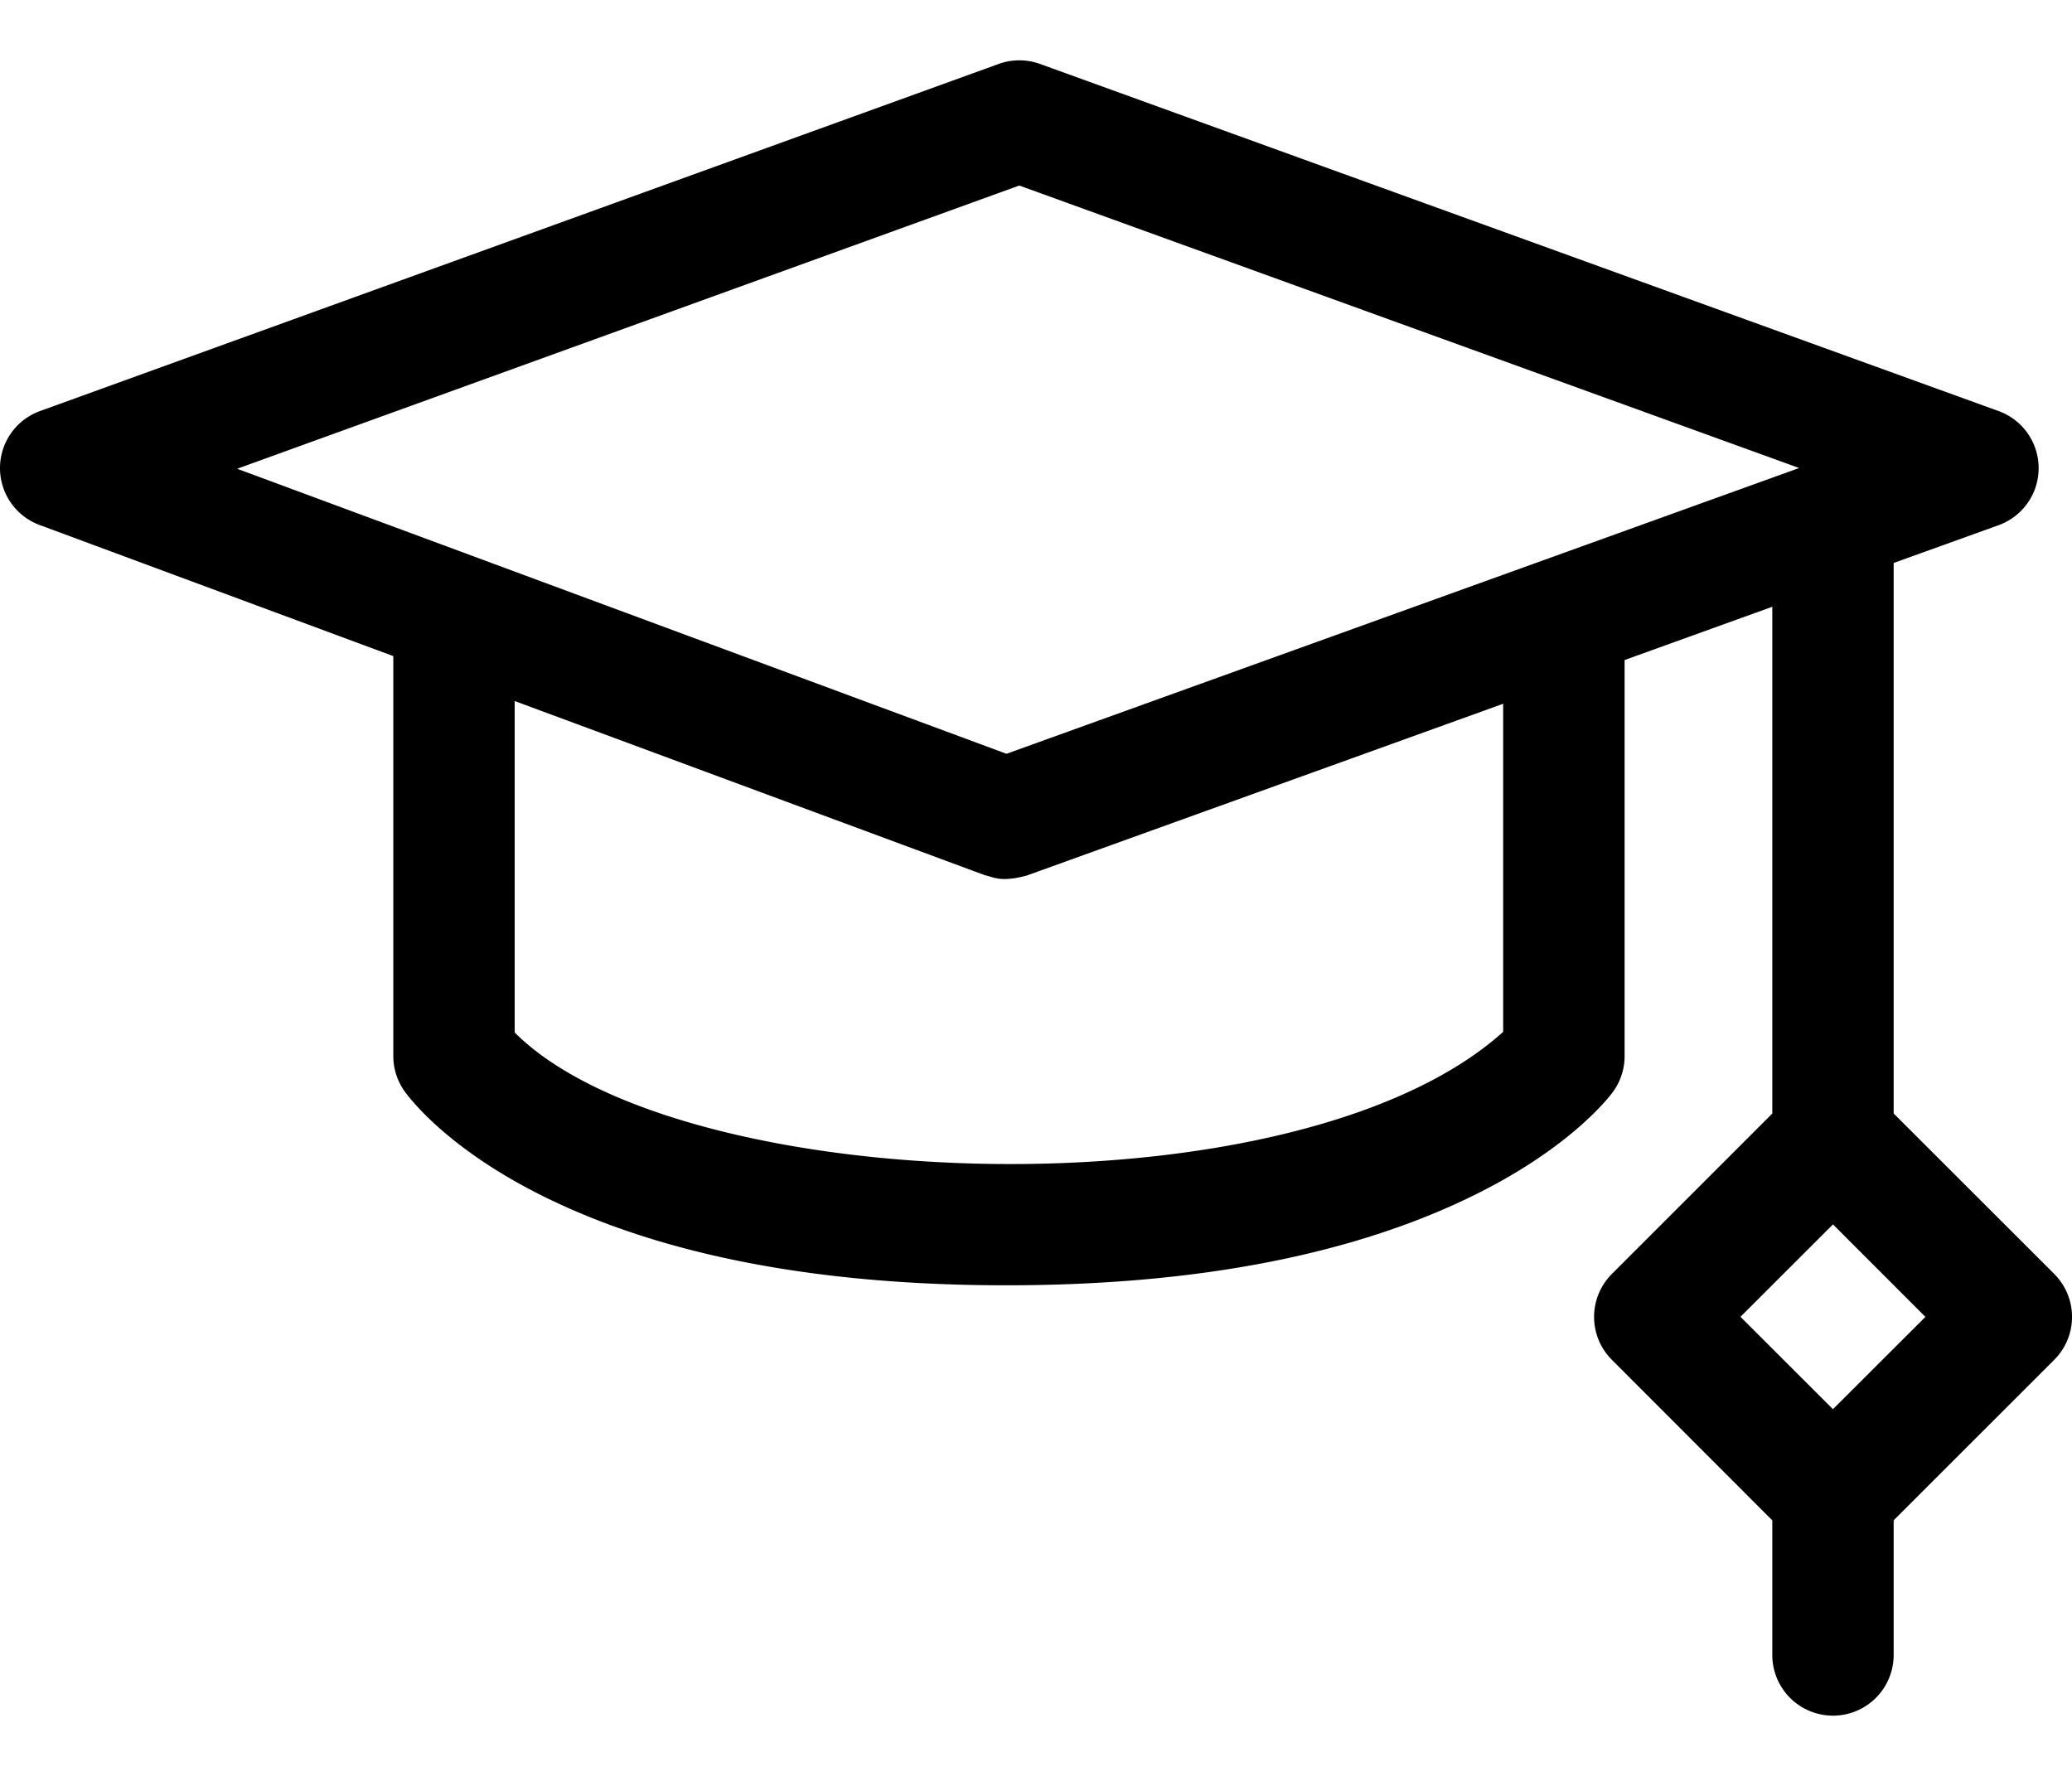
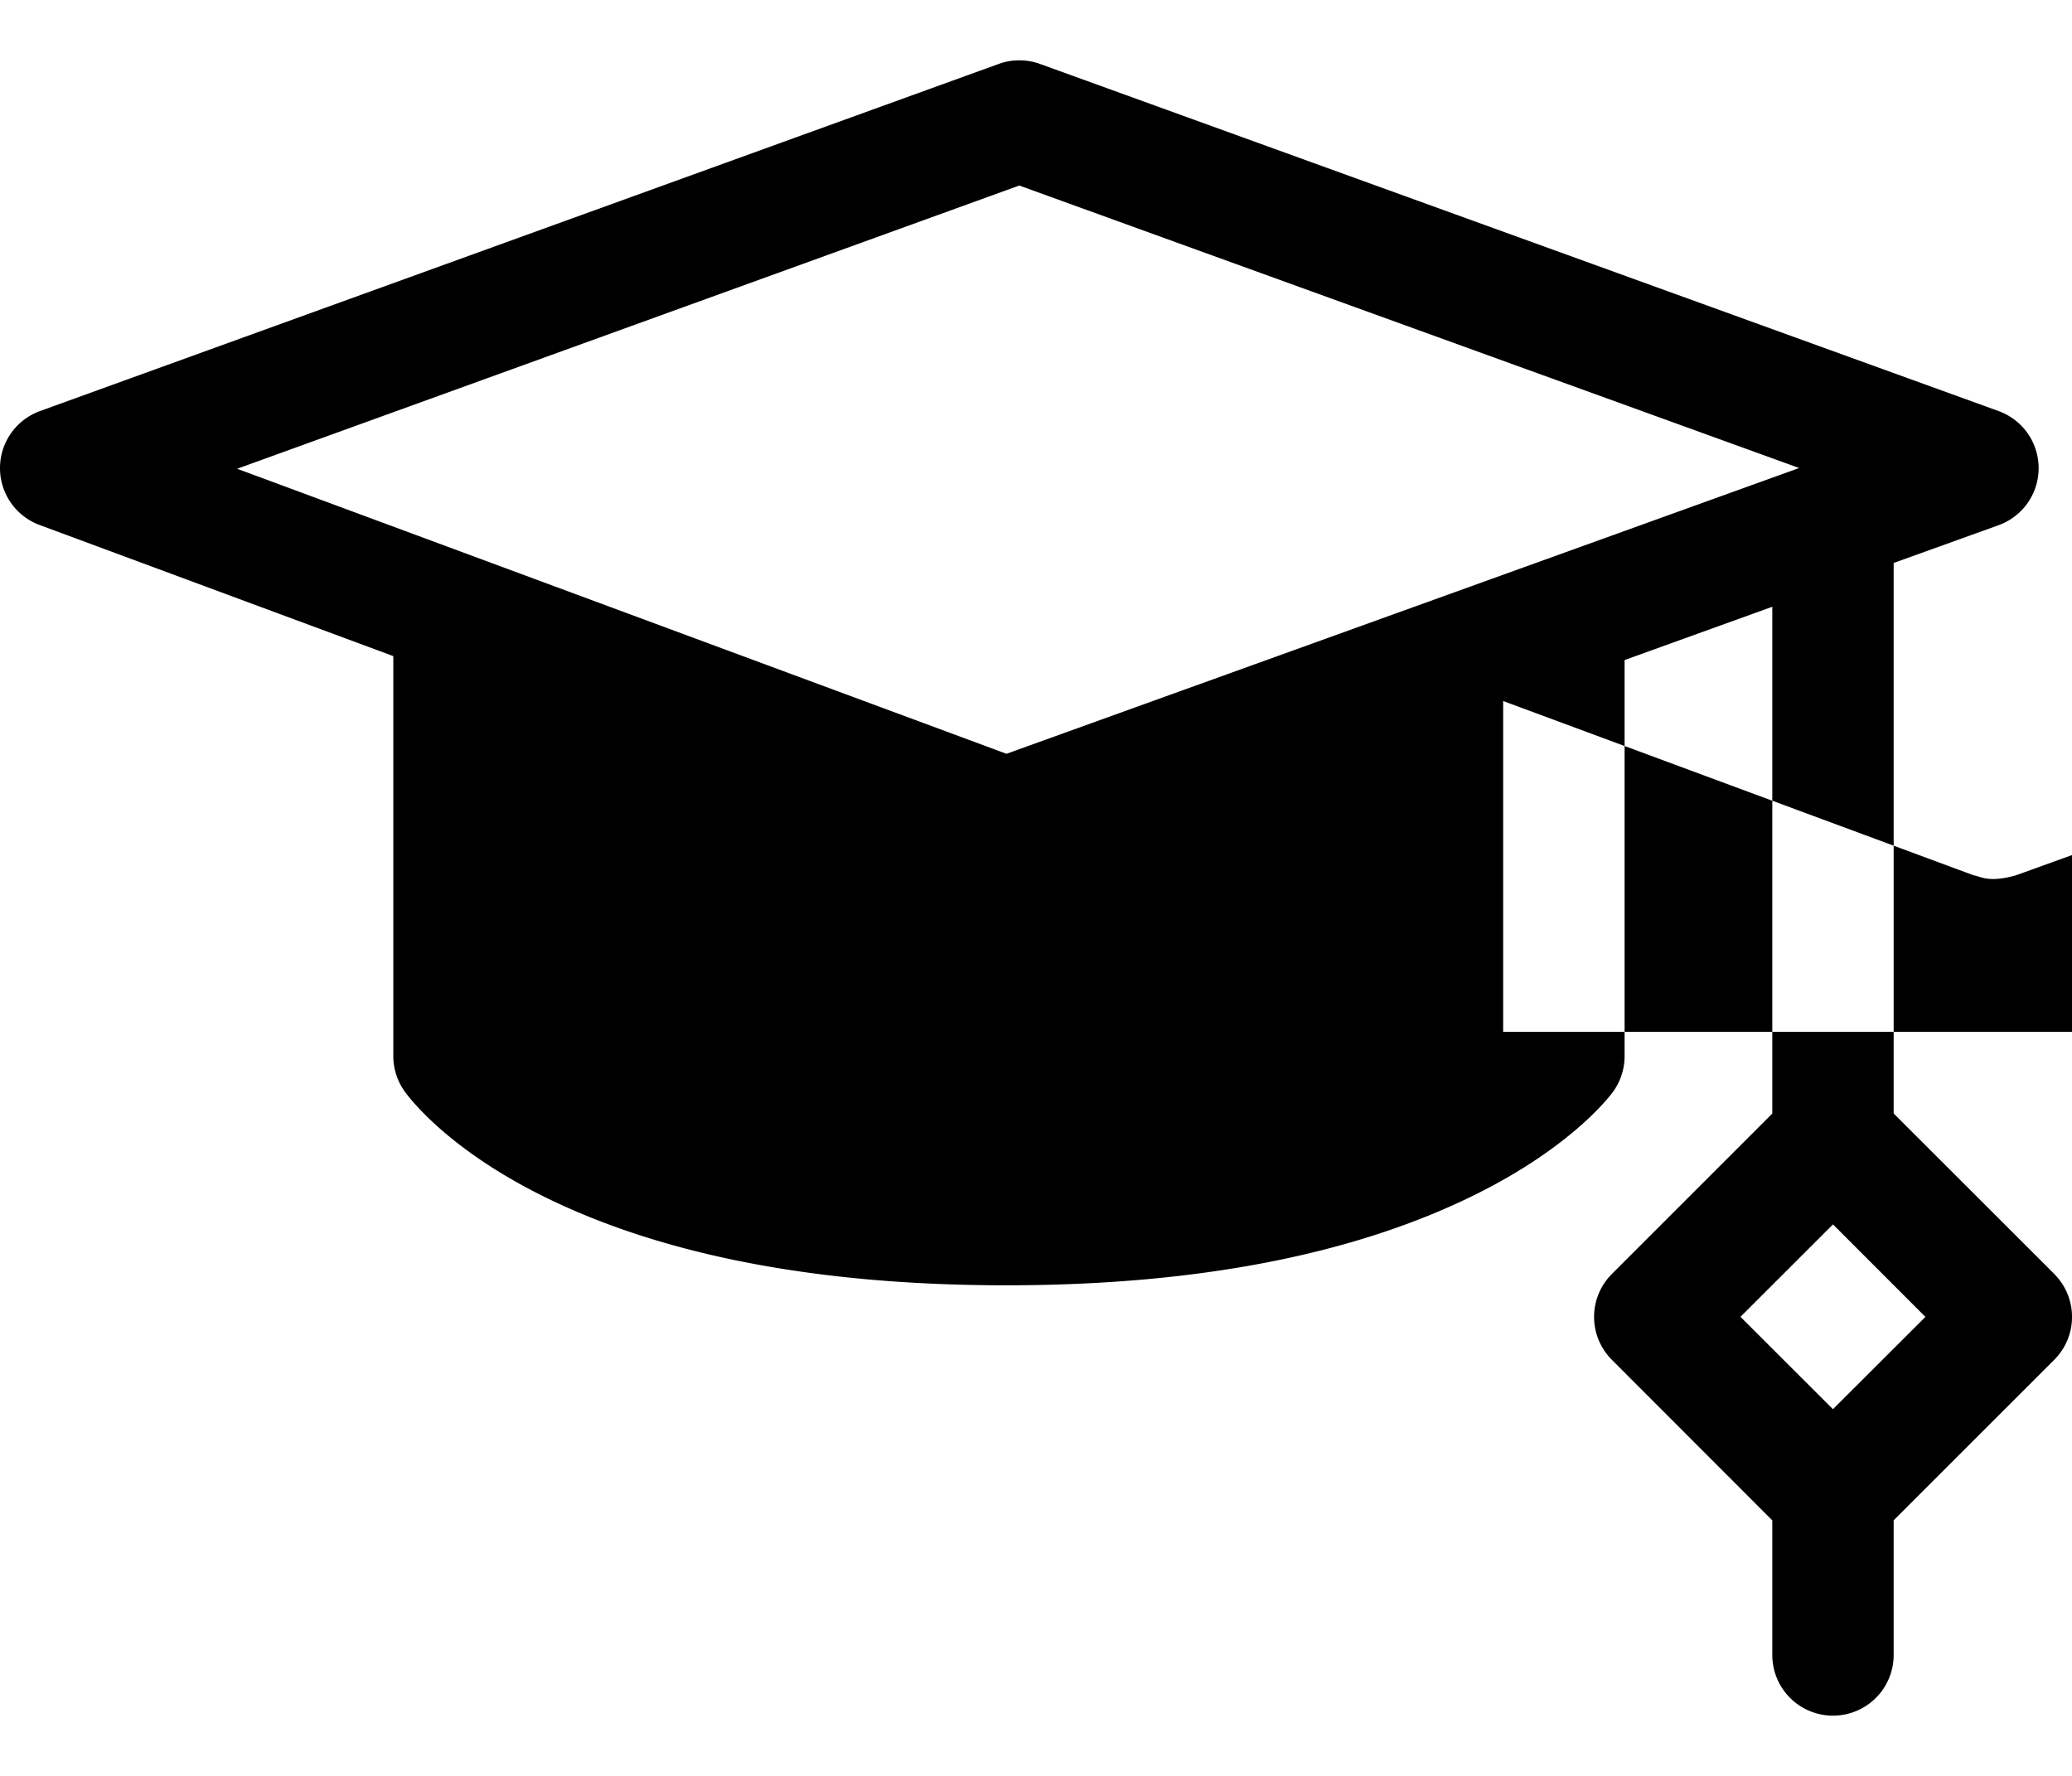
<svg xmlns="http://www.w3.org/2000/svg" width="28" height="24" fill="none">
-   <path d="M27.76 17.216l-2.17-2.168v-7.44l1.417-.51a.82.82 0 000-1.543L14.054.864a.82.82 0 00-.558 0L.541 5.555a.82.82 0 00-.006 1.54l4.78 1.772v5.405a.82.82 0 00.148.47c.053.075.553.758 1.833 1.402 1.616.814 3.737 1.226 6.302 1.226 2.564 0 4.695-.412 6.335-1.224 1.293-.64 1.809-1.316 1.864-1.39a.821.821 0 00.157-.484V8.92l1.996-.72v6.849l-2.168 2.168a.82.82 0 000 1.16l2.168 2.17v1.819a.82.82 0 101.64 0v-1.82l2.17-2.169a.82.82 0 000-1.16zM13.773 2.507l10.54 3.818-10.712 3.862L3.205 6.335l10.57-3.828zm6.54 11.438c-2.804 2.523-11.137 2.234-13.358.008V9.474l6.357 2.355c.101.016.197.103.564.003l6.437-2.321v4.434zm4.457 5.1l-1.25-1.249 1.25-1.249 1.249 1.25-1.25 1.248z" fill="#000" />
+   <path d="M27.76 17.216l-2.17-2.168v-7.44l1.417-.51a.82.82 0 000-1.543L14.054.864a.82.82 0 00-.558 0L.541 5.555a.82.82 0 00-.006 1.54l4.78 1.772v5.405a.82.82 0 00.148.47c.053.075.553.758 1.833 1.402 1.616.814 3.737 1.226 6.302 1.226 2.564 0 4.695-.412 6.335-1.224 1.293-.64 1.809-1.316 1.864-1.39a.821.821 0 00.157-.484V8.92l1.996-.72v6.849l-2.168 2.168a.82.82 0 000 1.16l2.168 2.17v1.819a.82.82 0 101.64 0v-1.82l2.17-2.169a.82.82 0 000-1.16zM13.773 2.507l10.54 3.818-10.712 3.862L3.205 6.335l10.57-3.828zm6.54 11.438V9.474l6.357 2.355c.101.016.197.103.564.003l6.437-2.321v4.434zm4.457 5.1l-1.25-1.249 1.25-1.249 1.249 1.25-1.25 1.248z" fill="#000" />
</svg>